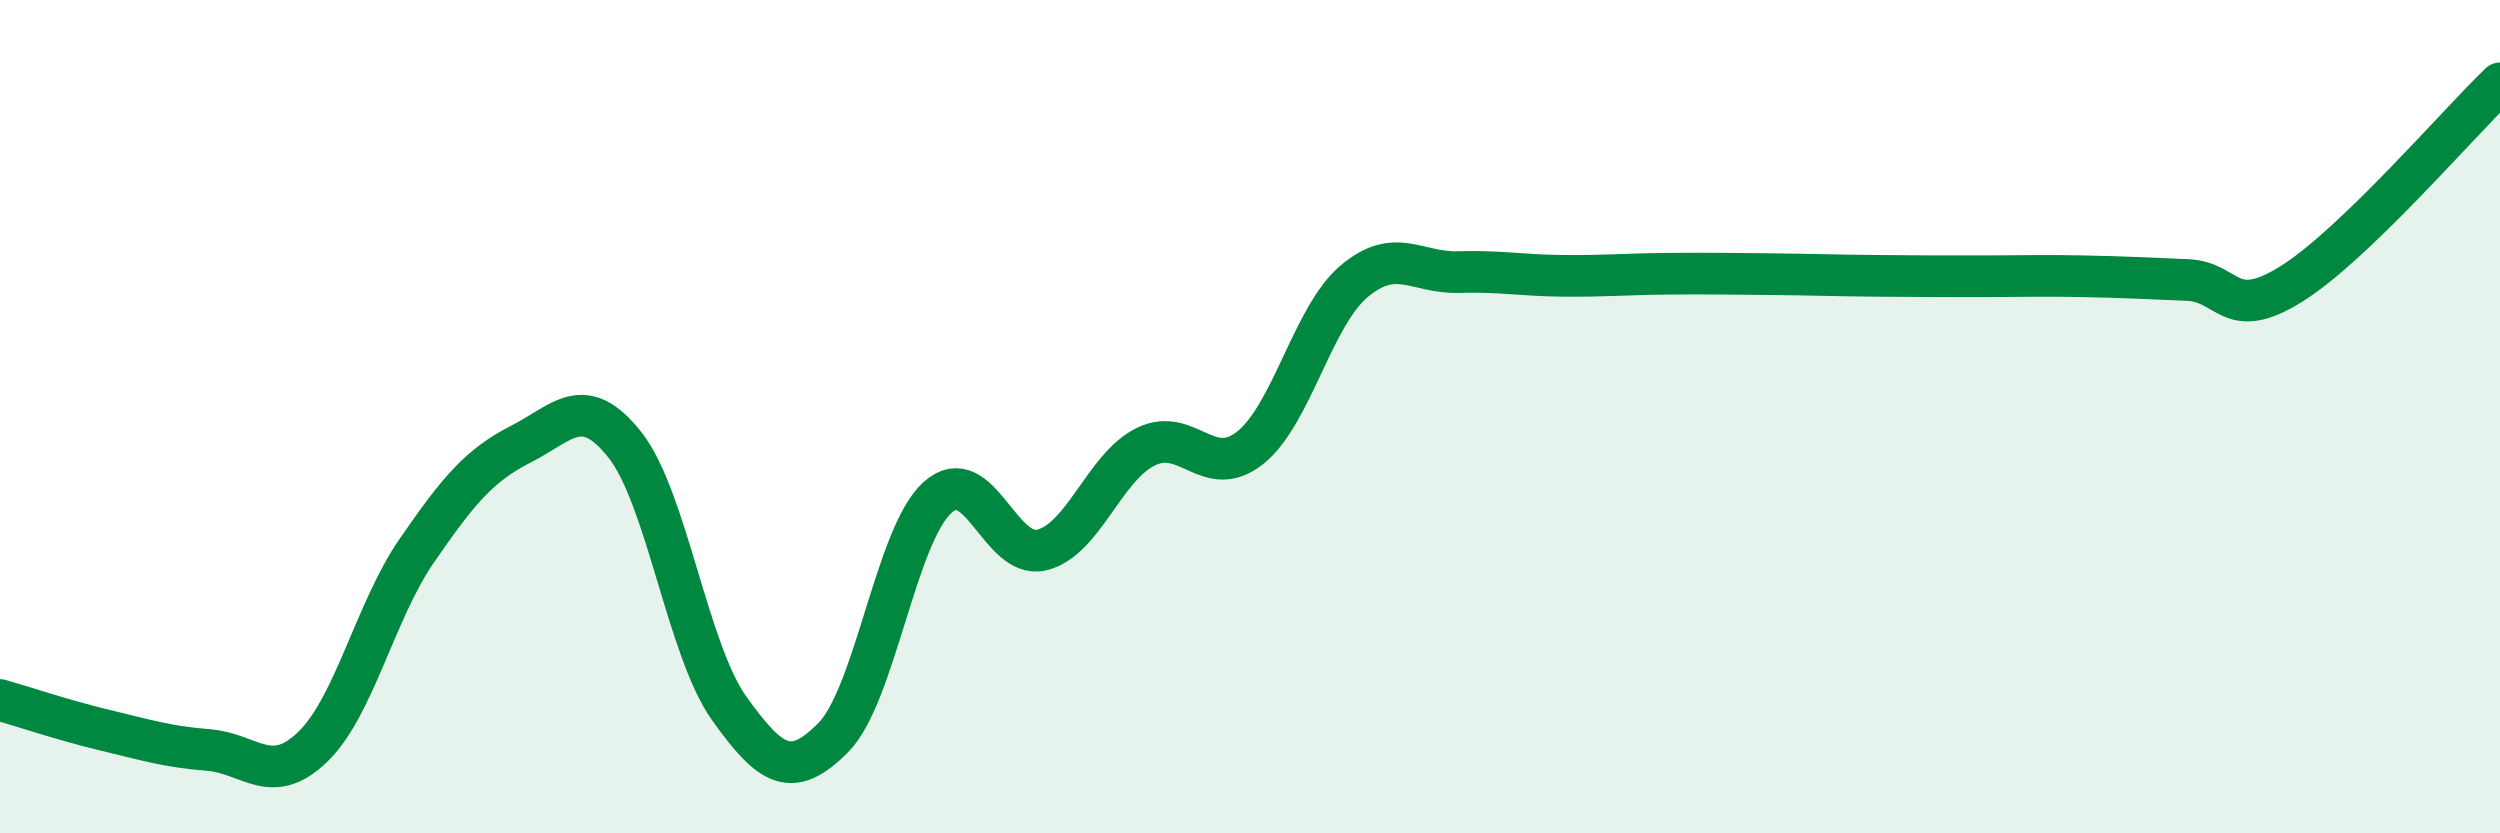
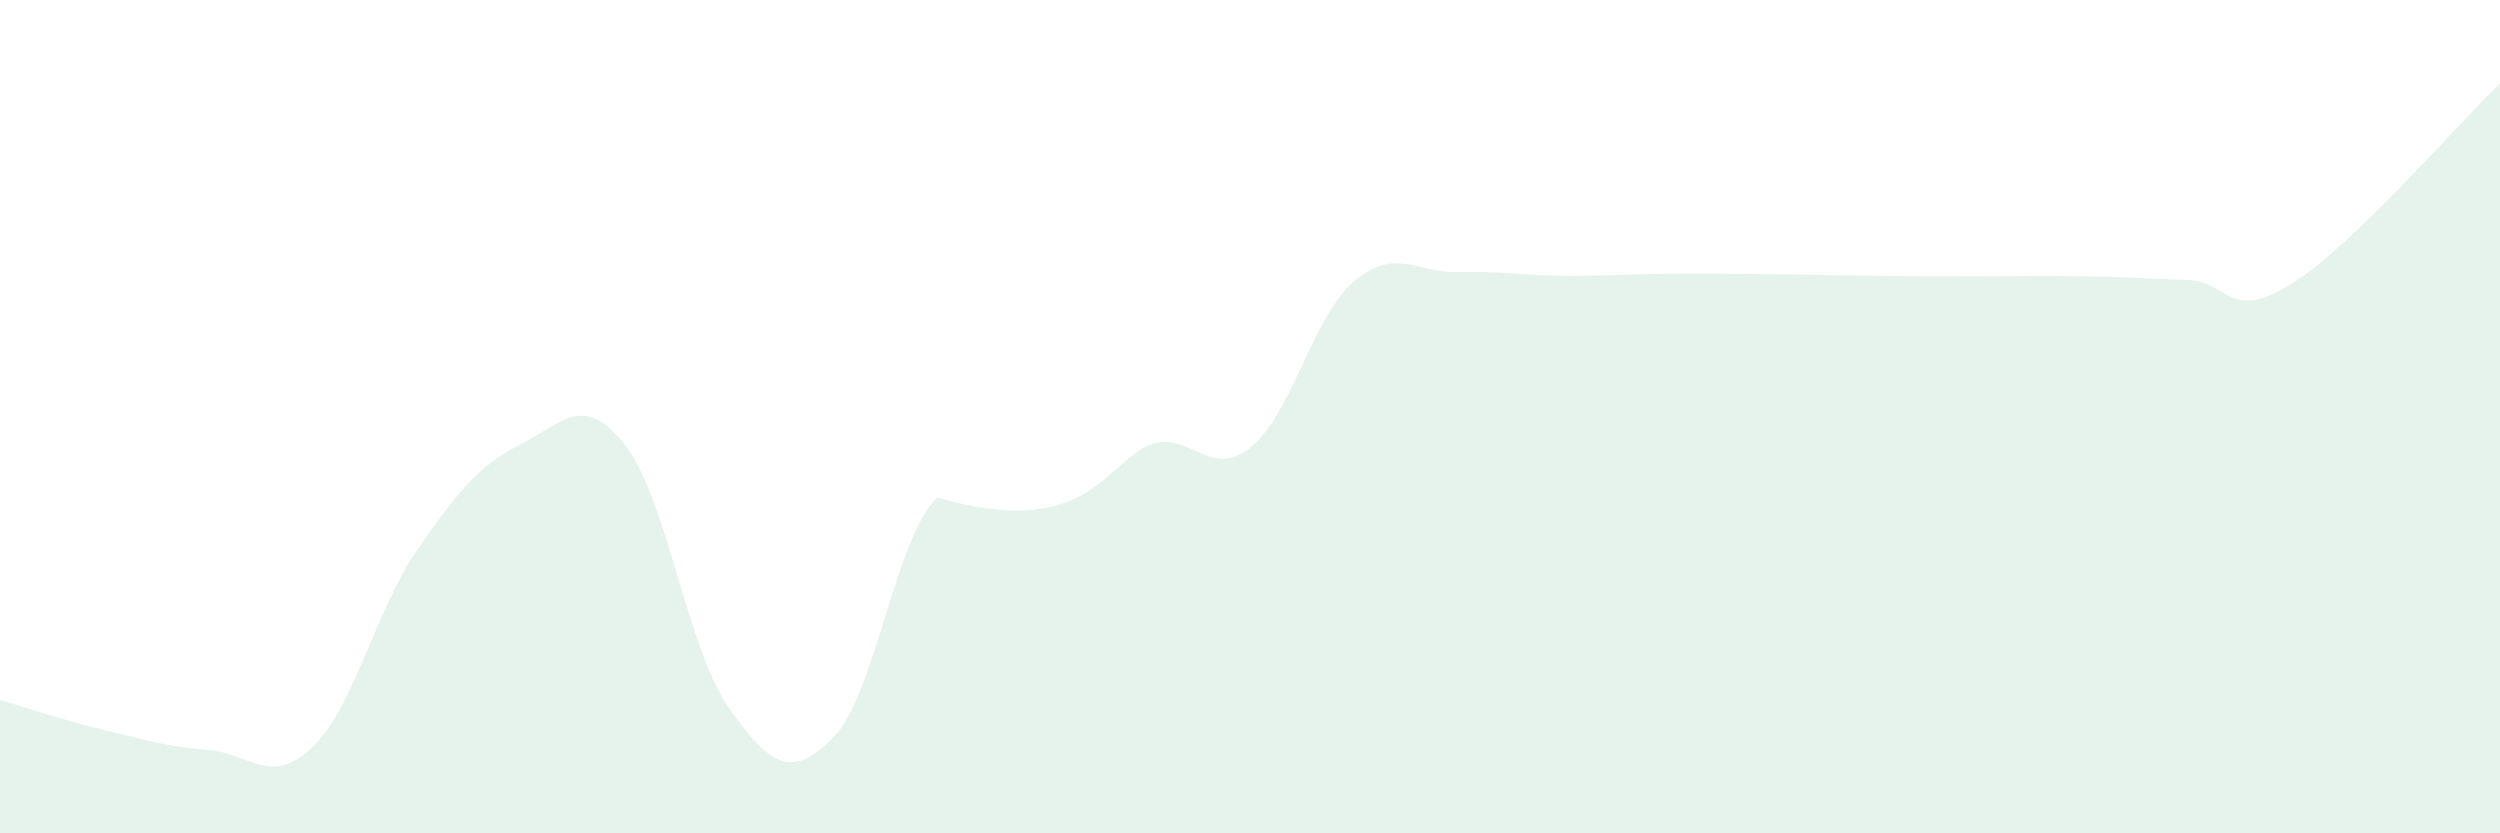
<svg xmlns="http://www.w3.org/2000/svg" width="60" height="20" viewBox="0 0 60 20">
-   <path d="M 0,16.8 C 0.5,16.94 1.5,17.28 2.5,17.52 C 3.5,17.76 4,17.92 5,18 C 6,18.08 6.5,18.89 7.5,17.93 C 8.5,16.97 9,14.67 10,13.22 C 11,11.77 11.5,11.17 12.5,10.66 C 13.5,10.15 14,9.41 15,10.68 C 16,11.95 16.5,15.6 17.5,17 C 18.5,18.4 19,18.71 20,17.7 C 21,16.69 21.5,12.84 22.5,11.94 C 23.5,11.04 24,13.44 25,13.2 C 26,12.96 26.5,11.21 27.5,10.72 C 28.5,10.23 29,11.54 30,10.75 C 31,9.96 31.5,7.59 32.5,6.75 C 33.5,5.91 34,6.56 35,6.53 C 36,6.5 36.5,6.61 37.5,6.62 C 38.5,6.63 39,6.58 40,6.57 C 41,6.56 41.5,6.57 42.5,6.58 C 43.5,6.59 44,6.61 45,6.62 C 46,6.63 46.5,6.63 47.5,6.63 C 48.5,6.63 49,6.61 50,6.63 C 51,6.65 51.5,6.68 52.5,6.72 C 53.5,6.76 53.5,7.75 55,6.81 C 56.5,5.87 59,2.96 60,2L60 20L0 20Z" fill="#008740" opacity="0.1" stroke-linecap="round" stroke-linejoin="round" />
-   <path d="M 0,16.8 C 0.5,16.94 1.5,17.28 2.5,17.52 C 3.5,17.76 4,17.92 5,18 C 6,18.08 6.5,18.89 7.5,17.93 C 8.5,16.97 9,14.67 10,13.22 C 11,11.77 11.5,11.17 12.5,10.66 C 13.5,10.15 14,9.41 15,10.68 C 16,11.95 16.5,15.6 17.5,17 C 18.5,18.4 19,18.71 20,17.7 C 21,16.69 21.5,12.84 22.5,11.94 C 23.5,11.04 24,13.44 25,13.2 C 26,12.96 26.5,11.21 27.5,10.72 C 28.5,10.23 29,11.54 30,10.75 C 31,9.96 31.5,7.59 32.5,6.75 C 33.5,5.91 34,6.56 35,6.53 C 36,6.5 36.5,6.61 37.5,6.62 C 38.5,6.63 39,6.58 40,6.57 C 41,6.56 41.5,6.57 42.5,6.58 C 43.5,6.59 44,6.61 45,6.62 C 46,6.63 46.5,6.63 47.5,6.63 C 48.5,6.63 49,6.61 50,6.63 C 51,6.65 51.5,6.68 52.5,6.72 C 53.5,6.76 53.5,7.75 55,6.81 C 56.5,5.87 59,2.96 60,2" stroke="#008740" stroke-width="1" fill="none" stroke-linecap="round" stroke-linejoin="round" />
+   <path d="M 0,16.8 C 0.5,16.94 1.5,17.28 2.5,17.52 C 3.5,17.76 4,17.92 5,18 C 6,18.08 6.5,18.89 7.5,17.93 C 8.5,16.97 9,14.67 10,13.22 C 11,11.77 11.5,11.17 12.5,10.66 C 13.5,10.15 14,9.41 15,10.68 C 16,11.95 16.5,15.6 17.5,17 C 18.5,18.4 19,18.71 20,17.7 C 21,16.69 21.5,12.84 22.5,11.94 C 26,12.96 26.5,11.21 27.5,10.72 C 28.5,10.23 29,11.54 30,10.75 C 31,9.96 31.5,7.59 32.5,6.75 C 33.5,5.91 34,6.56 35,6.53 C 36,6.5 36.5,6.61 37.5,6.62 C 38.5,6.63 39,6.58 40,6.57 C 41,6.56 41.5,6.57 42.5,6.58 C 43.5,6.59 44,6.61 45,6.62 C 46,6.63 46.5,6.63 47.5,6.63 C 48.5,6.63 49,6.61 50,6.63 C 51,6.65 51.5,6.68 52.5,6.72 C 53.5,6.76 53.5,7.75 55,6.81 C 56.5,5.87 59,2.96 60,2L60 20L0 20Z" fill="#008740" opacity="0.1" stroke-linecap="round" stroke-linejoin="round" />
</svg>